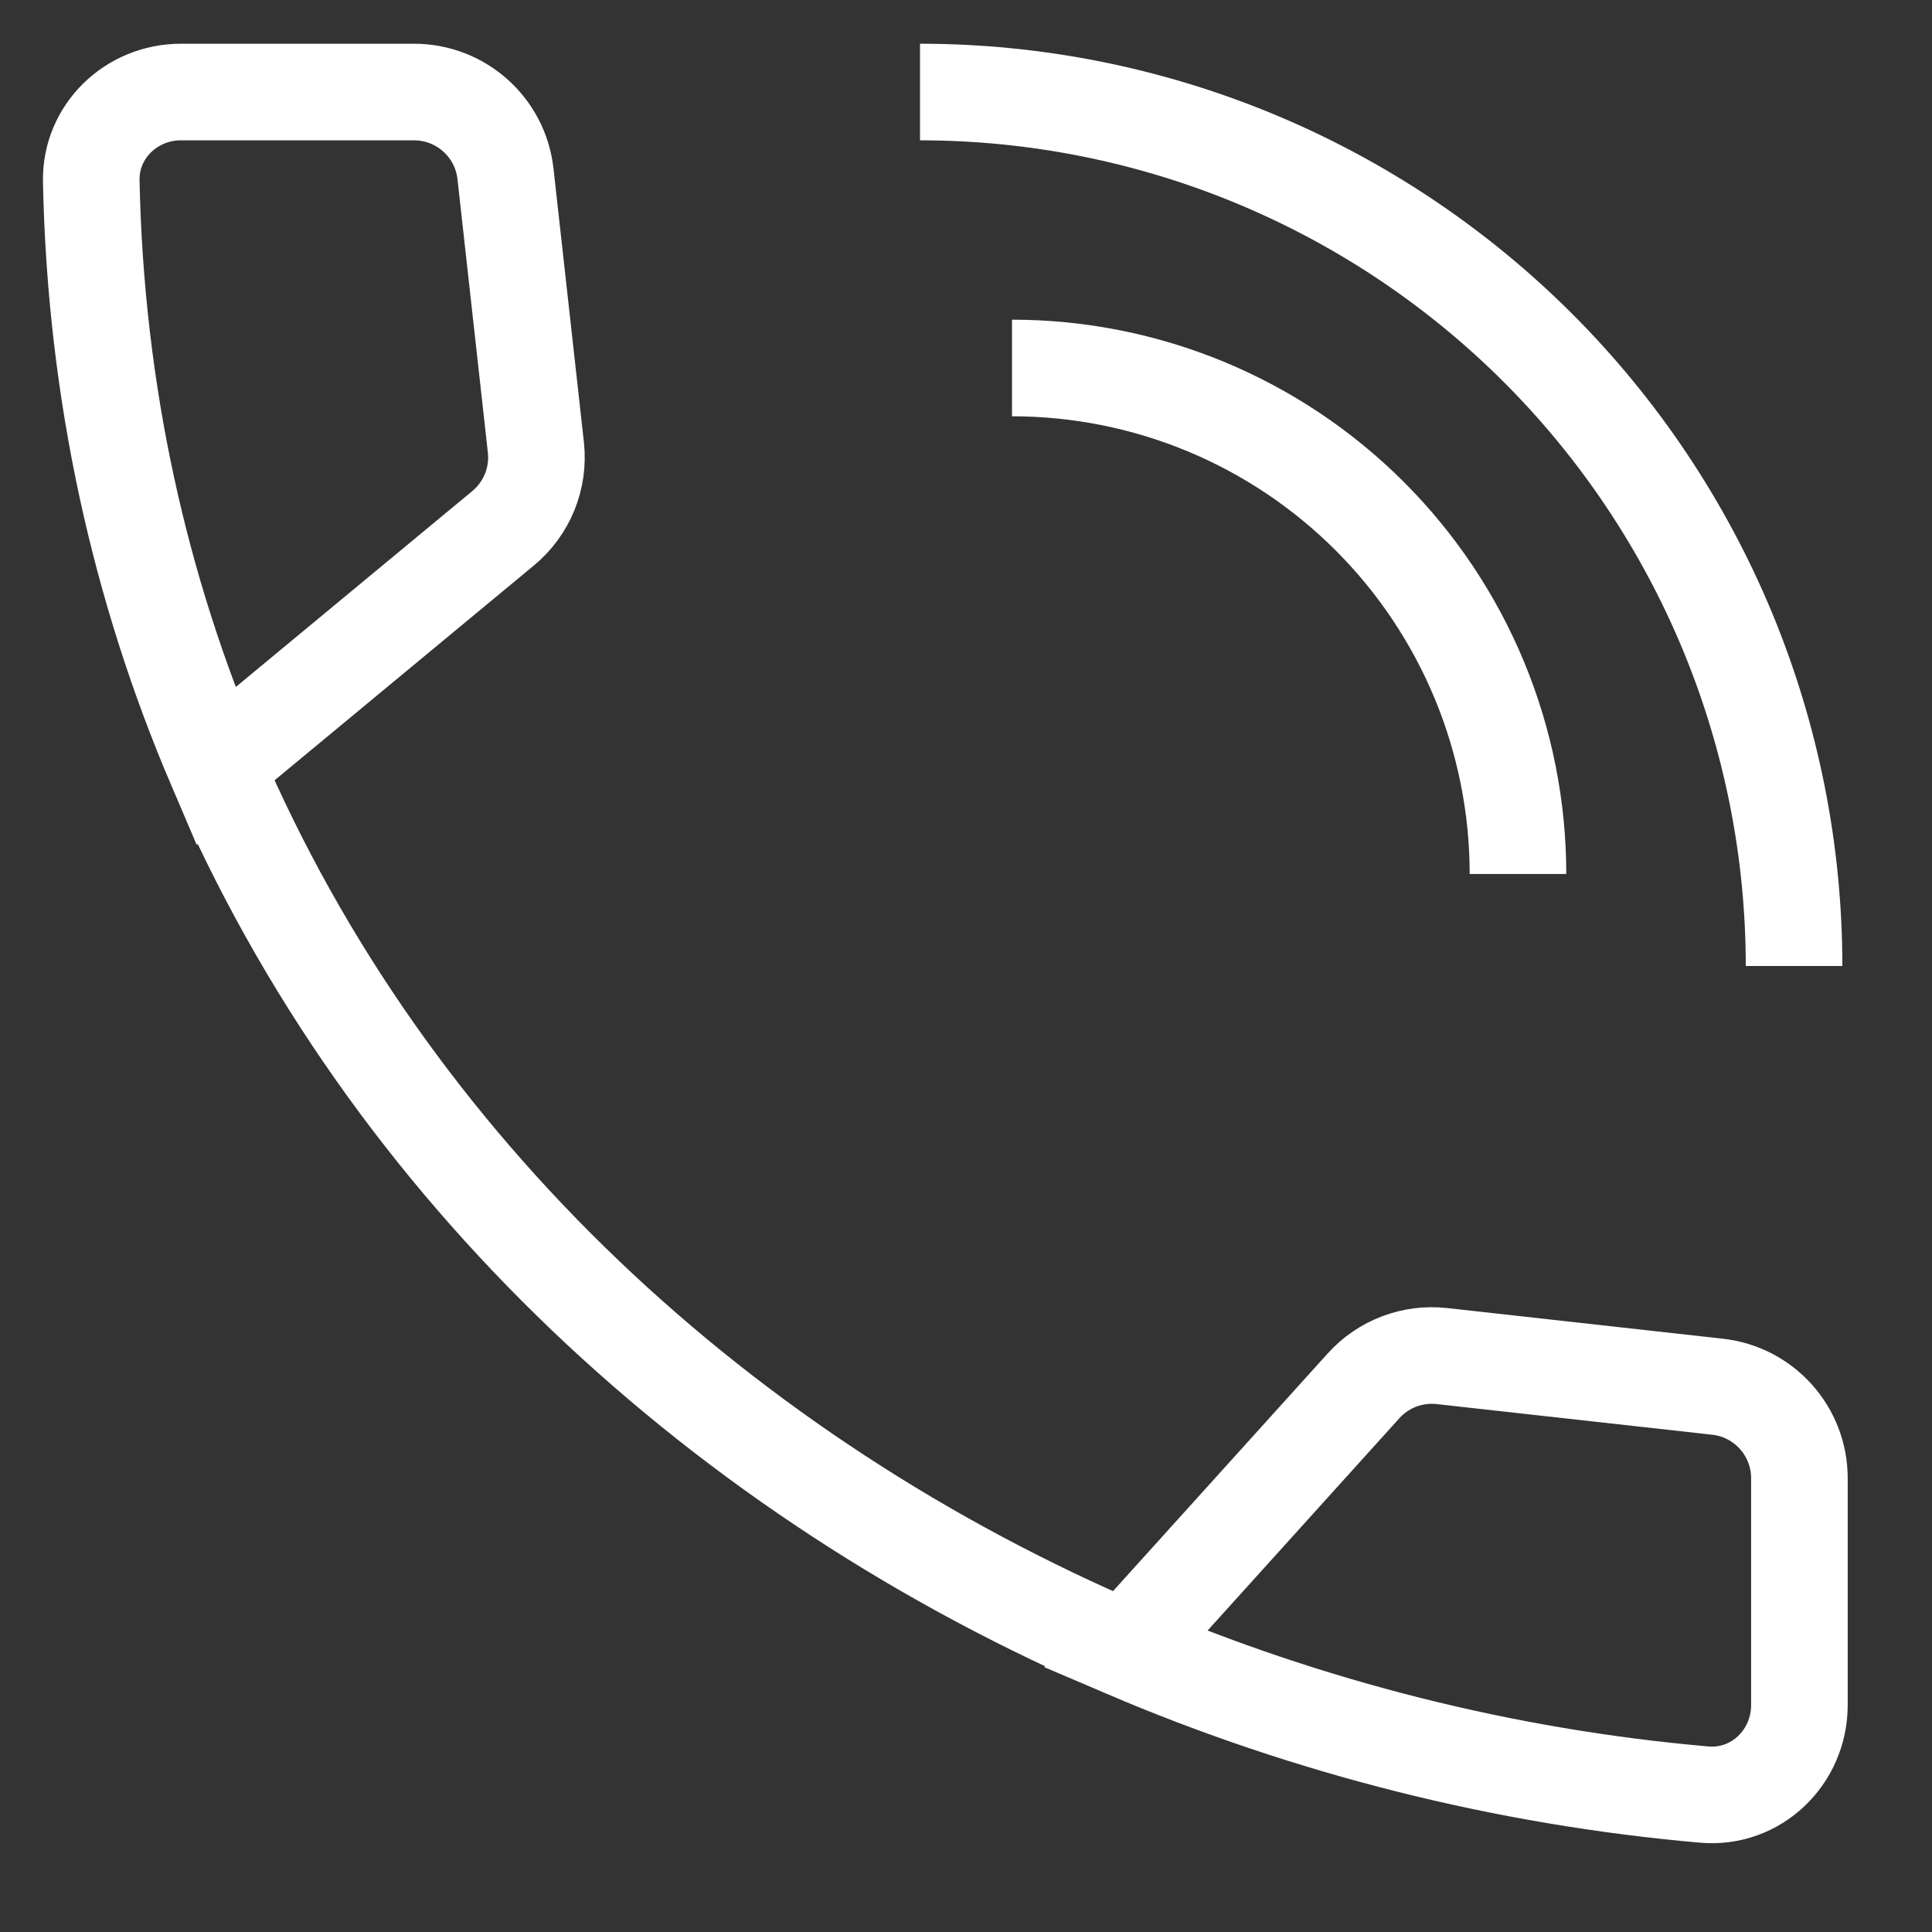
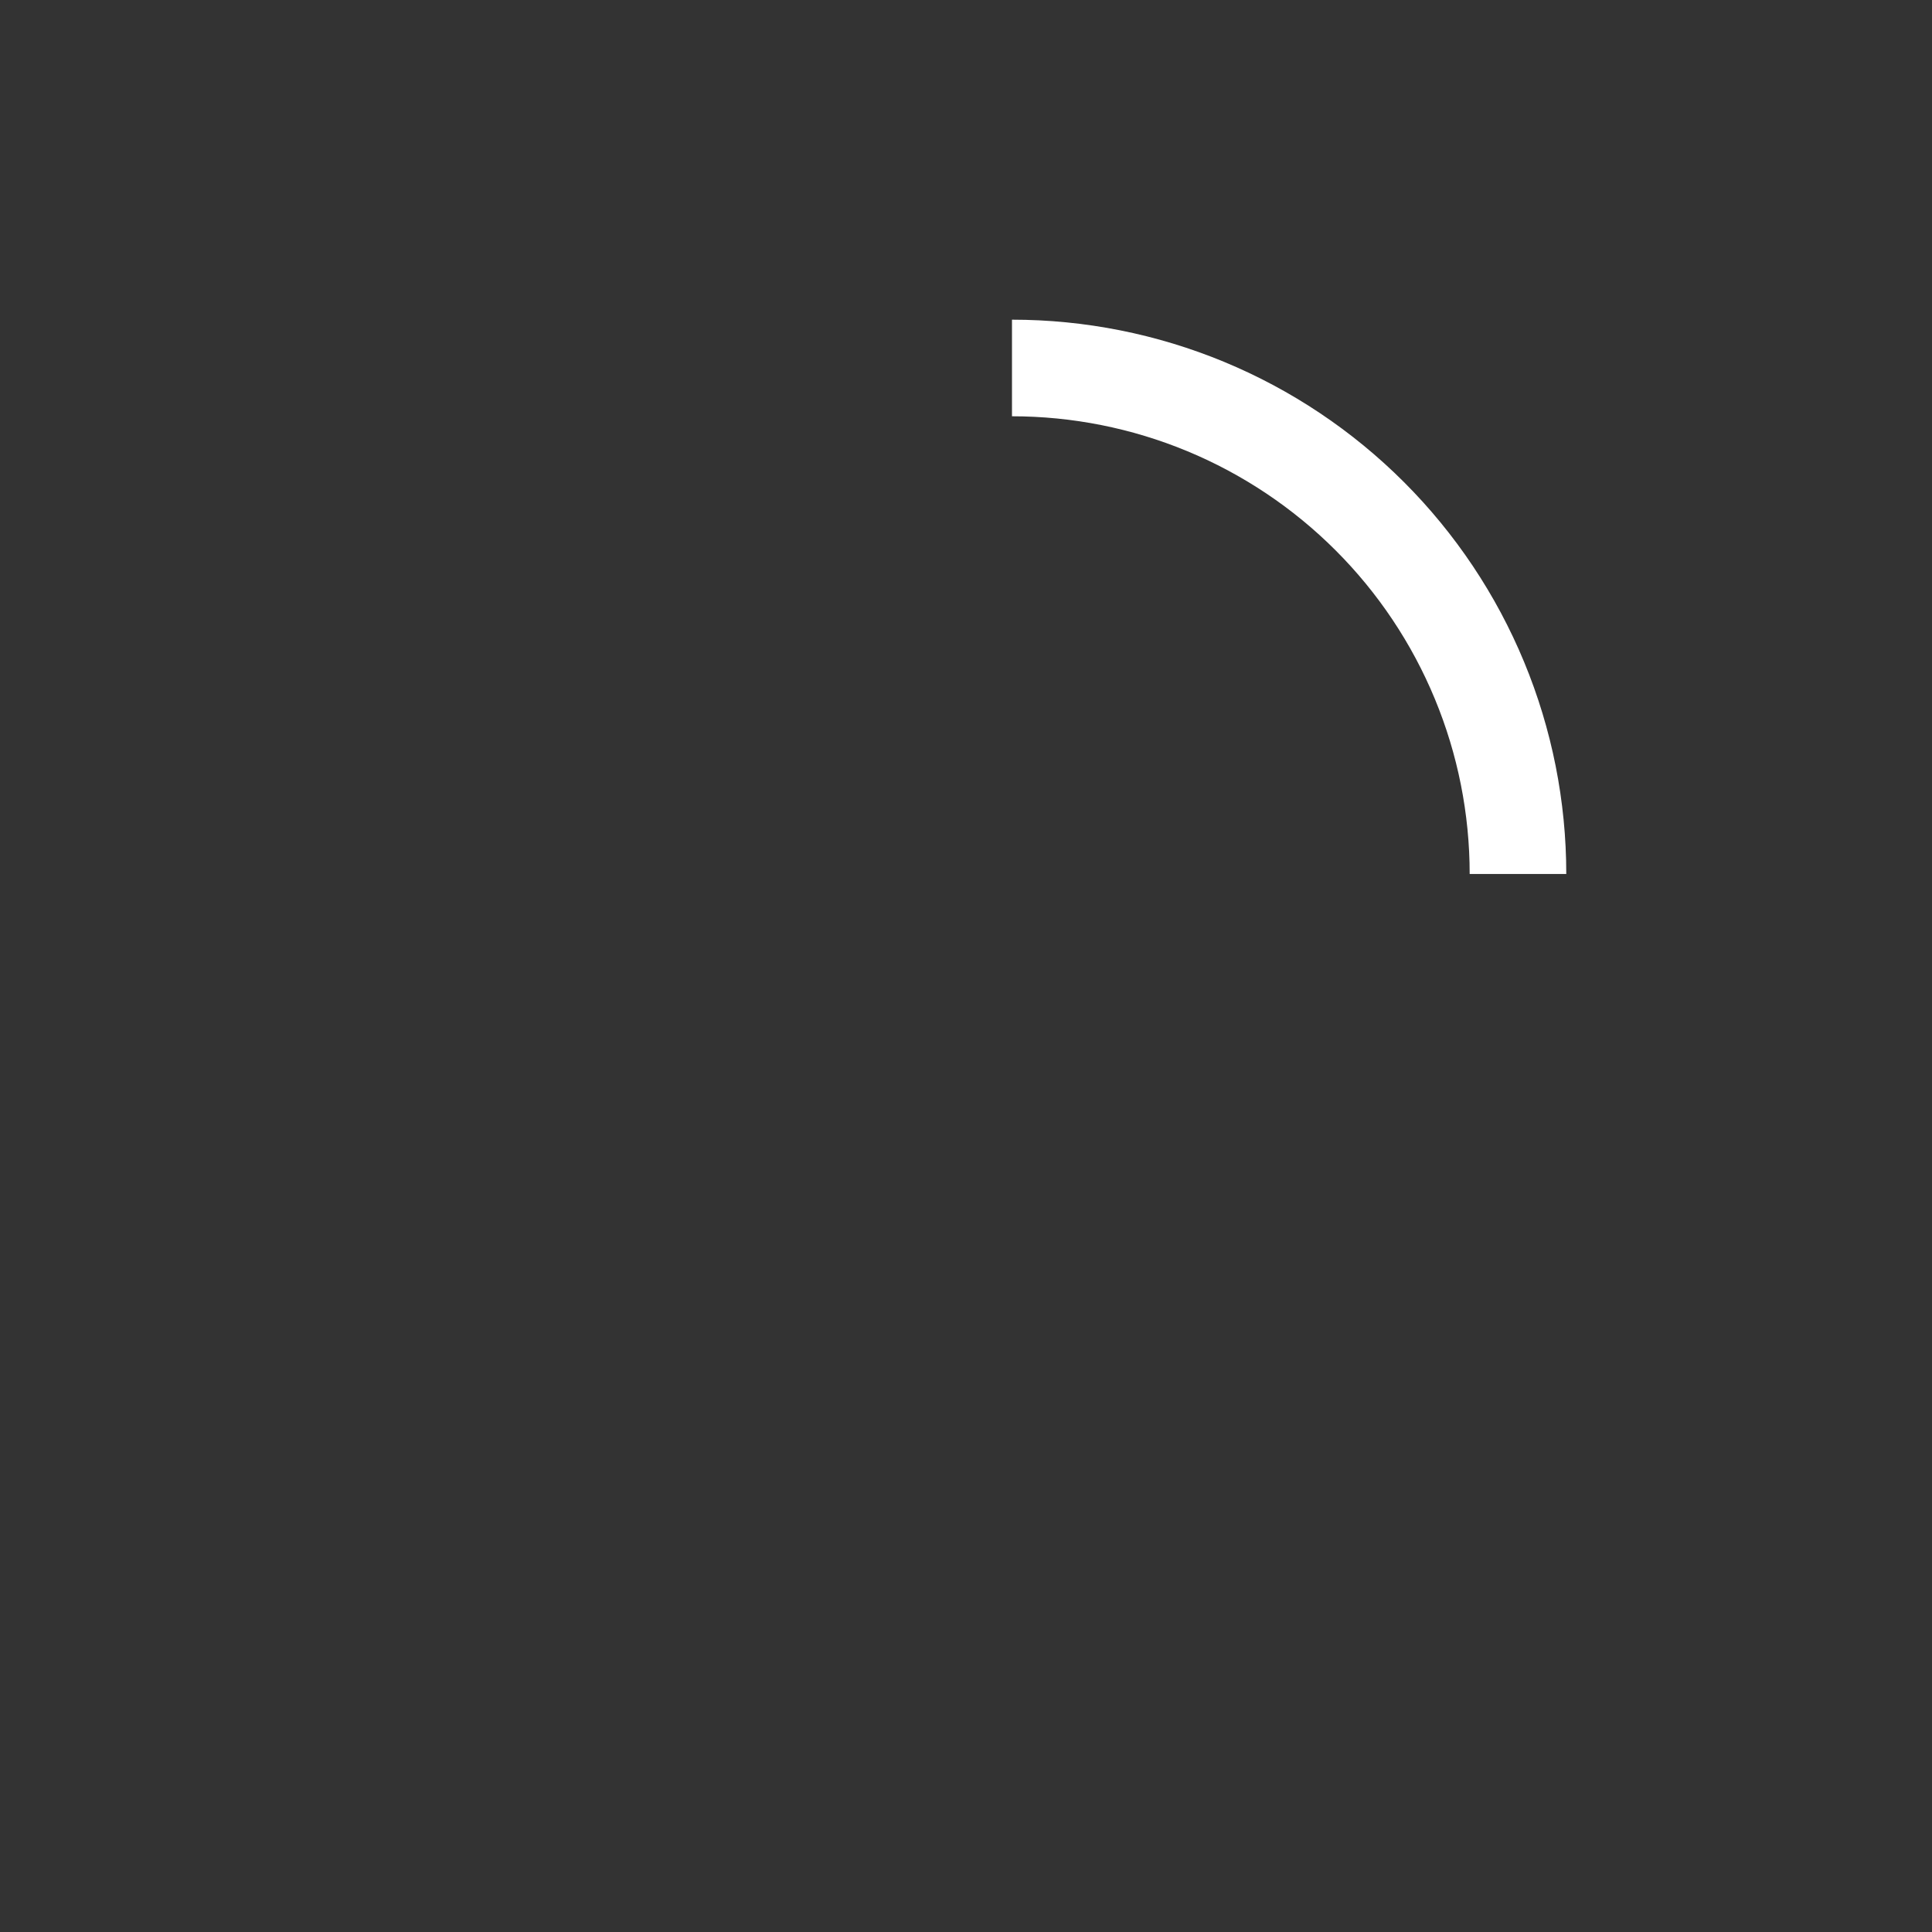
<svg xmlns="http://www.w3.org/2000/svg" width="30" height="30" viewBox="0 0 30 30" fill="none">
  <rect x="0" y="0" width="30" height="30" fill="#333333" stroke="none" />
-   <path d="M3.349 11.9C2.172 9.145 1.484 6.098 1.417 2.812C1.402 2.041 2.038 1.429 2.809 1.429H6.429C7.157 1.429 7.769 1.976 7.849 2.699L8.321 6.946C8.374 7.424 8.183 7.896 7.812 8.203L3.349 11.9ZM3.349 11.9C6.034 18.184 11.262 22.956 17.477 25.611M17.477 25.611C20.316 26.824 23.361 27.595 26.463 27.866C27.269 27.937 27.941 27.286 27.941 26.477V22.953C27.941 22.225 27.393 21.613 26.67 21.533L22.391 21.057C21.934 21.006 21.481 21.178 21.173 21.519L17.477 25.611Z" stroke="white" stroke-width="1.5" />
  <path d="M23.571 13.571C23.571 12.54 23.368 11.518 22.973 10.565C22.578 9.611 21.999 8.745 21.27 8.016C20.54 7.286 19.674 6.707 18.721 6.312C17.767 5.917 16.746 5.714 15.714 5.714" stroke="white" stroke-width="1.5" />
-   <path d="M27.858 15C27.858 13.218 27.507 11.453 26.825 9.806C26.142 8.16 25.143 6.664 23.883 5.404C22.622 4.143 21.126 3.144 19.48 2.462C17.833 1.78 16.068 1.429 14.286 1.429" stroke="white" stroke-width="1.5" />
</svg>